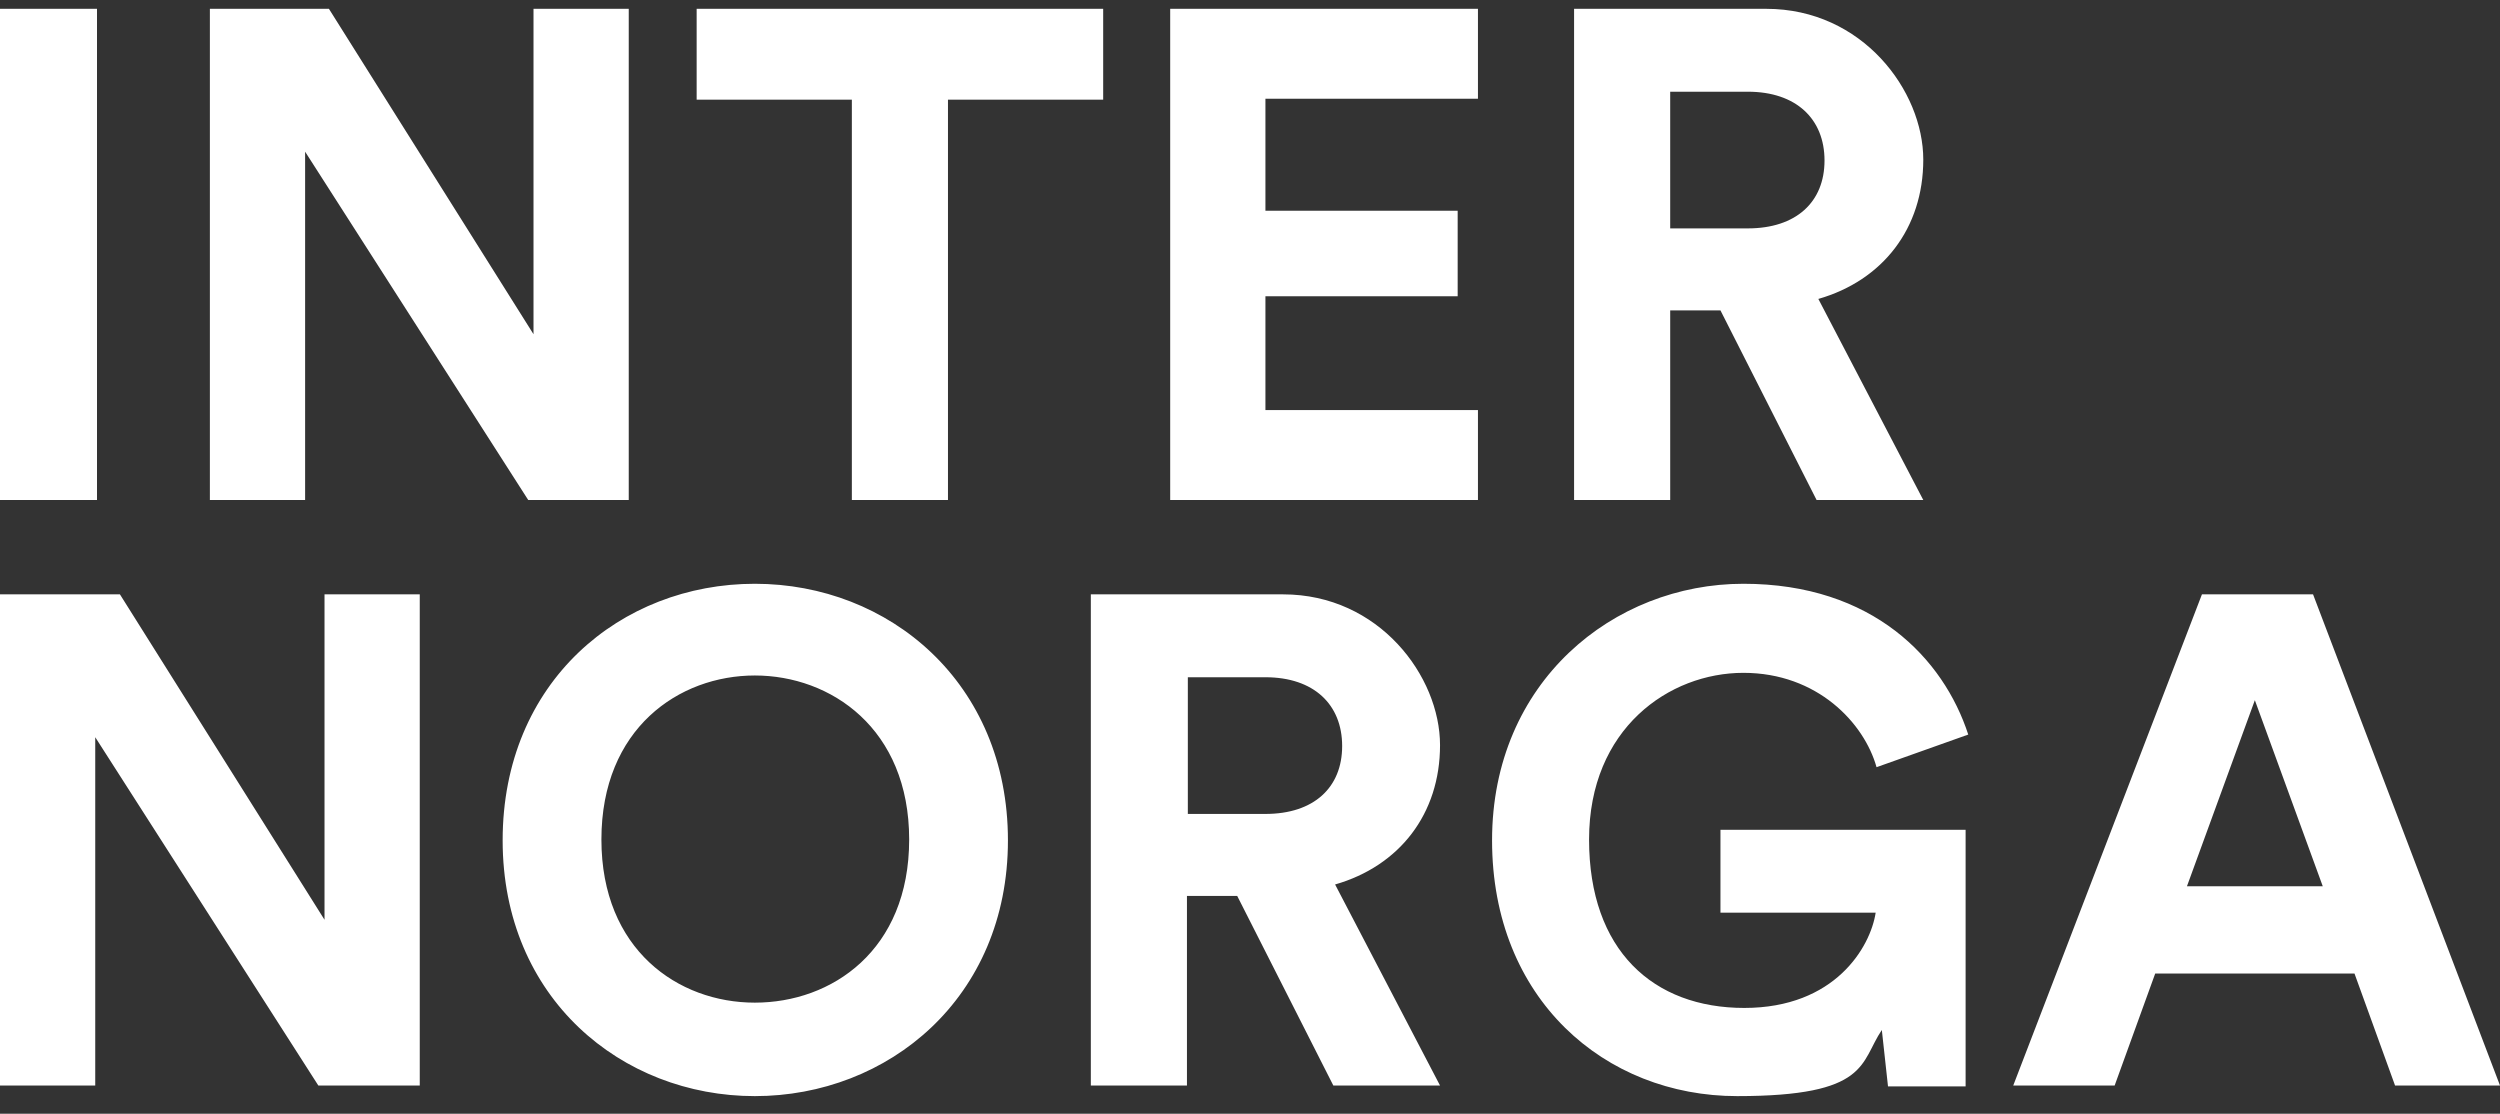
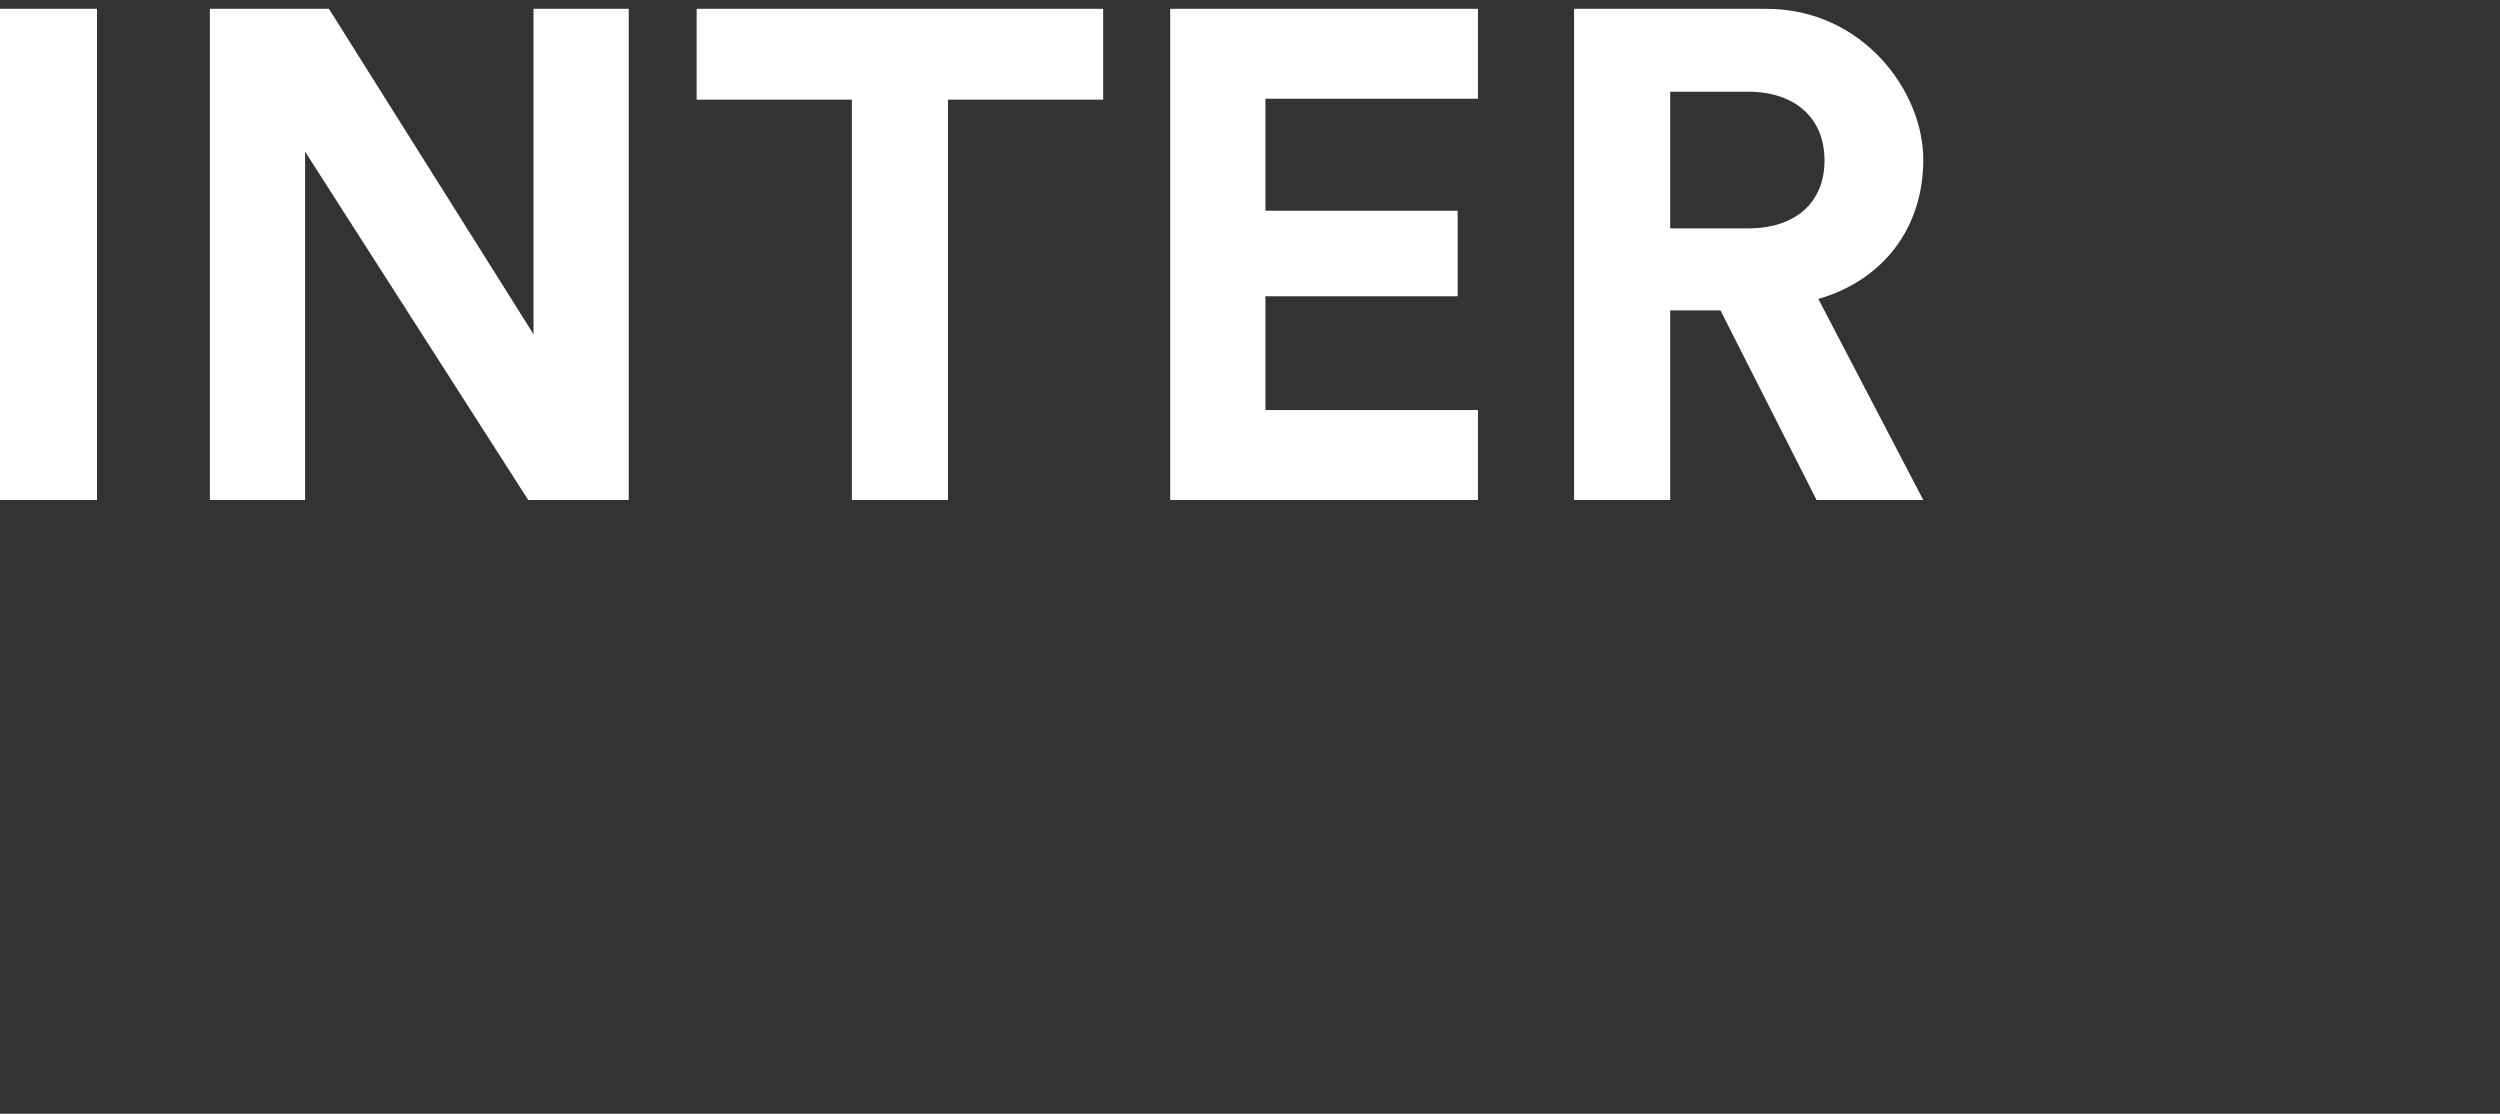
<svg xmlns="http://www.w3.org/2000/svg" id="Ebene_1" viewBox="0 0 283.5 126.3">
  <rect x="0" y="0" width="283.5" height="126.3" fill="#333333" stroke="none" />
  <defs>
    <style> .st0 { fill: #fff; } </style>
  </defs>
  <path class="st0" d="M189.4,25.9v-15.5h8.8c5.5,0,8.7,3.1,8.7,7.8s-3.2,7.7-8.7,7.7h-8.8ZM206,56.7h12.1l-11.9-22.8c7.3-2.1,11.9-8,11.9-15.8s-6.9-17.1-17.8-17.1h-21.8v55.7h10.9v-21.5h5.7l10.9,21.5h0ZM167.6,56.7v-10.2h-24.1v-12.9h21.8v-9.7h-21.8v-12.7h24.1V1h-34.9v55.7h34.9ZM125.1,11.3V1h-46.1v10.3h17.6v45.4h10.9V11.3h17.6ZM71.3,56.7V1h-10.8v36.9L37.3,1h-13.5v55.7h10.8V17.2l25.3,39.5h11.4ZM11,1H0v55.7h11V1h0Z" />
-   <path class="st0" d="M255.7,79.4l7.7,21.1h-15.4l7.7-21.1h0ZM271.7,123.1h11.8l-21.2-55.7h-12.6l-21.4,55.7h11.5l4.6-12.7h22.6l4.6,12.7h0ZM222.9,123.1v-29h-27.8v9.4h17.6c-.6,3.9-4.6,10.8-14.9,10.8s-17.6-6.5-17.6-19.1,9.1-18.9,17.5-18.9,13.7,5.7,15.1,10.7l10.4-3.7c-2.8-8.6-10.8-17.1-25.5-17.1s-28.5,11.1-28.5,29.1,12.8,29,27.8,29,13.9-3.8,16.4-7.5l.7,6.4h8.8ZM134.7,92.3v-15.5h8.8c5.5,0,8.7,3.1,8.7,7.8s-3.2,7.7-8.7,7.7h-8.8ZM151.2,123.1h12.1l-11.9-22.8c7.3-2.1,11.9-8,11.9-15.8s-6.9-17.1-17.8-17.1h-21.8v55.7h10.9v-21.5h5.7l10.9,21.5h0ZM57,95.3c0,17.9,13.5,29,28.6,29s28.7-11.1,28.7-29-13.5-29.1-28.7-29.1-28.6,11.1-28.6,29.1M68.2,95.2c0-12.6,8.8-18.6,17.4-18.6s17.5,6,17.5,18.6-8.8,18.5-17.5,18.5-17.4-6-17.4-18.5M47.6,123.1v-55.7h-10.8v36.9l-23.2-36.9H0v55.7h10.8v-39.5l25.3,39.5h11.4Z" />
</svg>